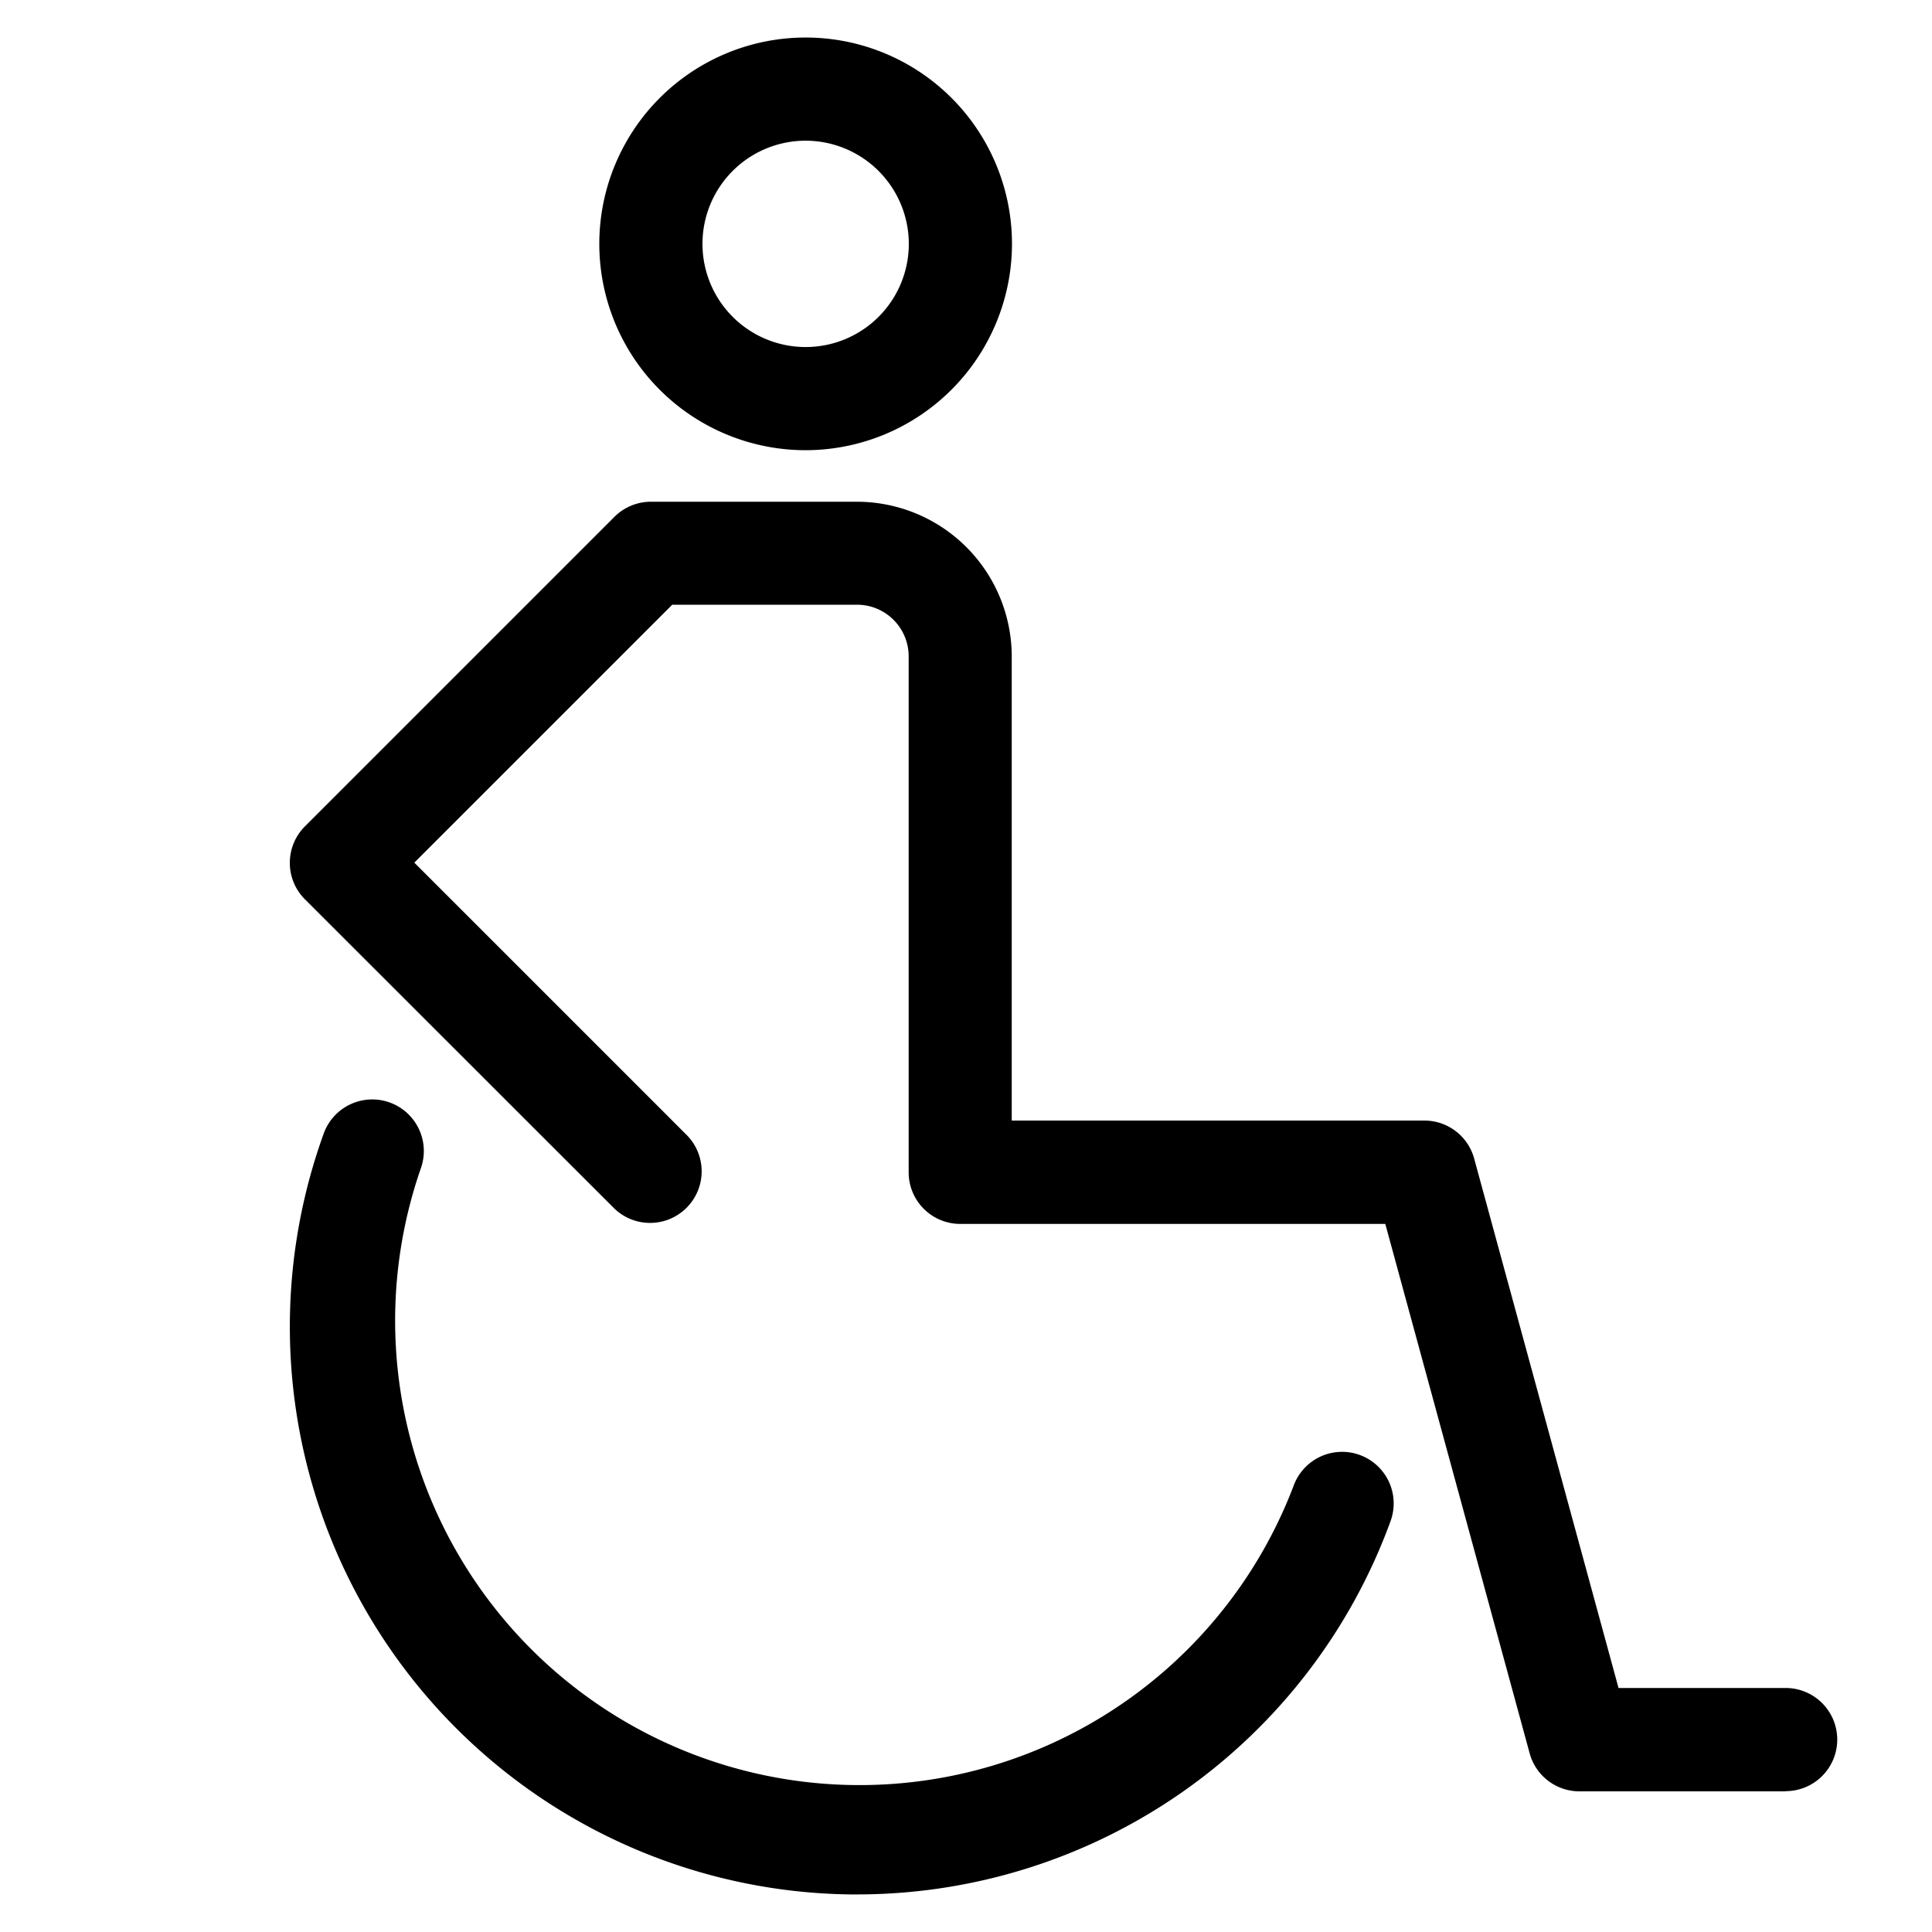
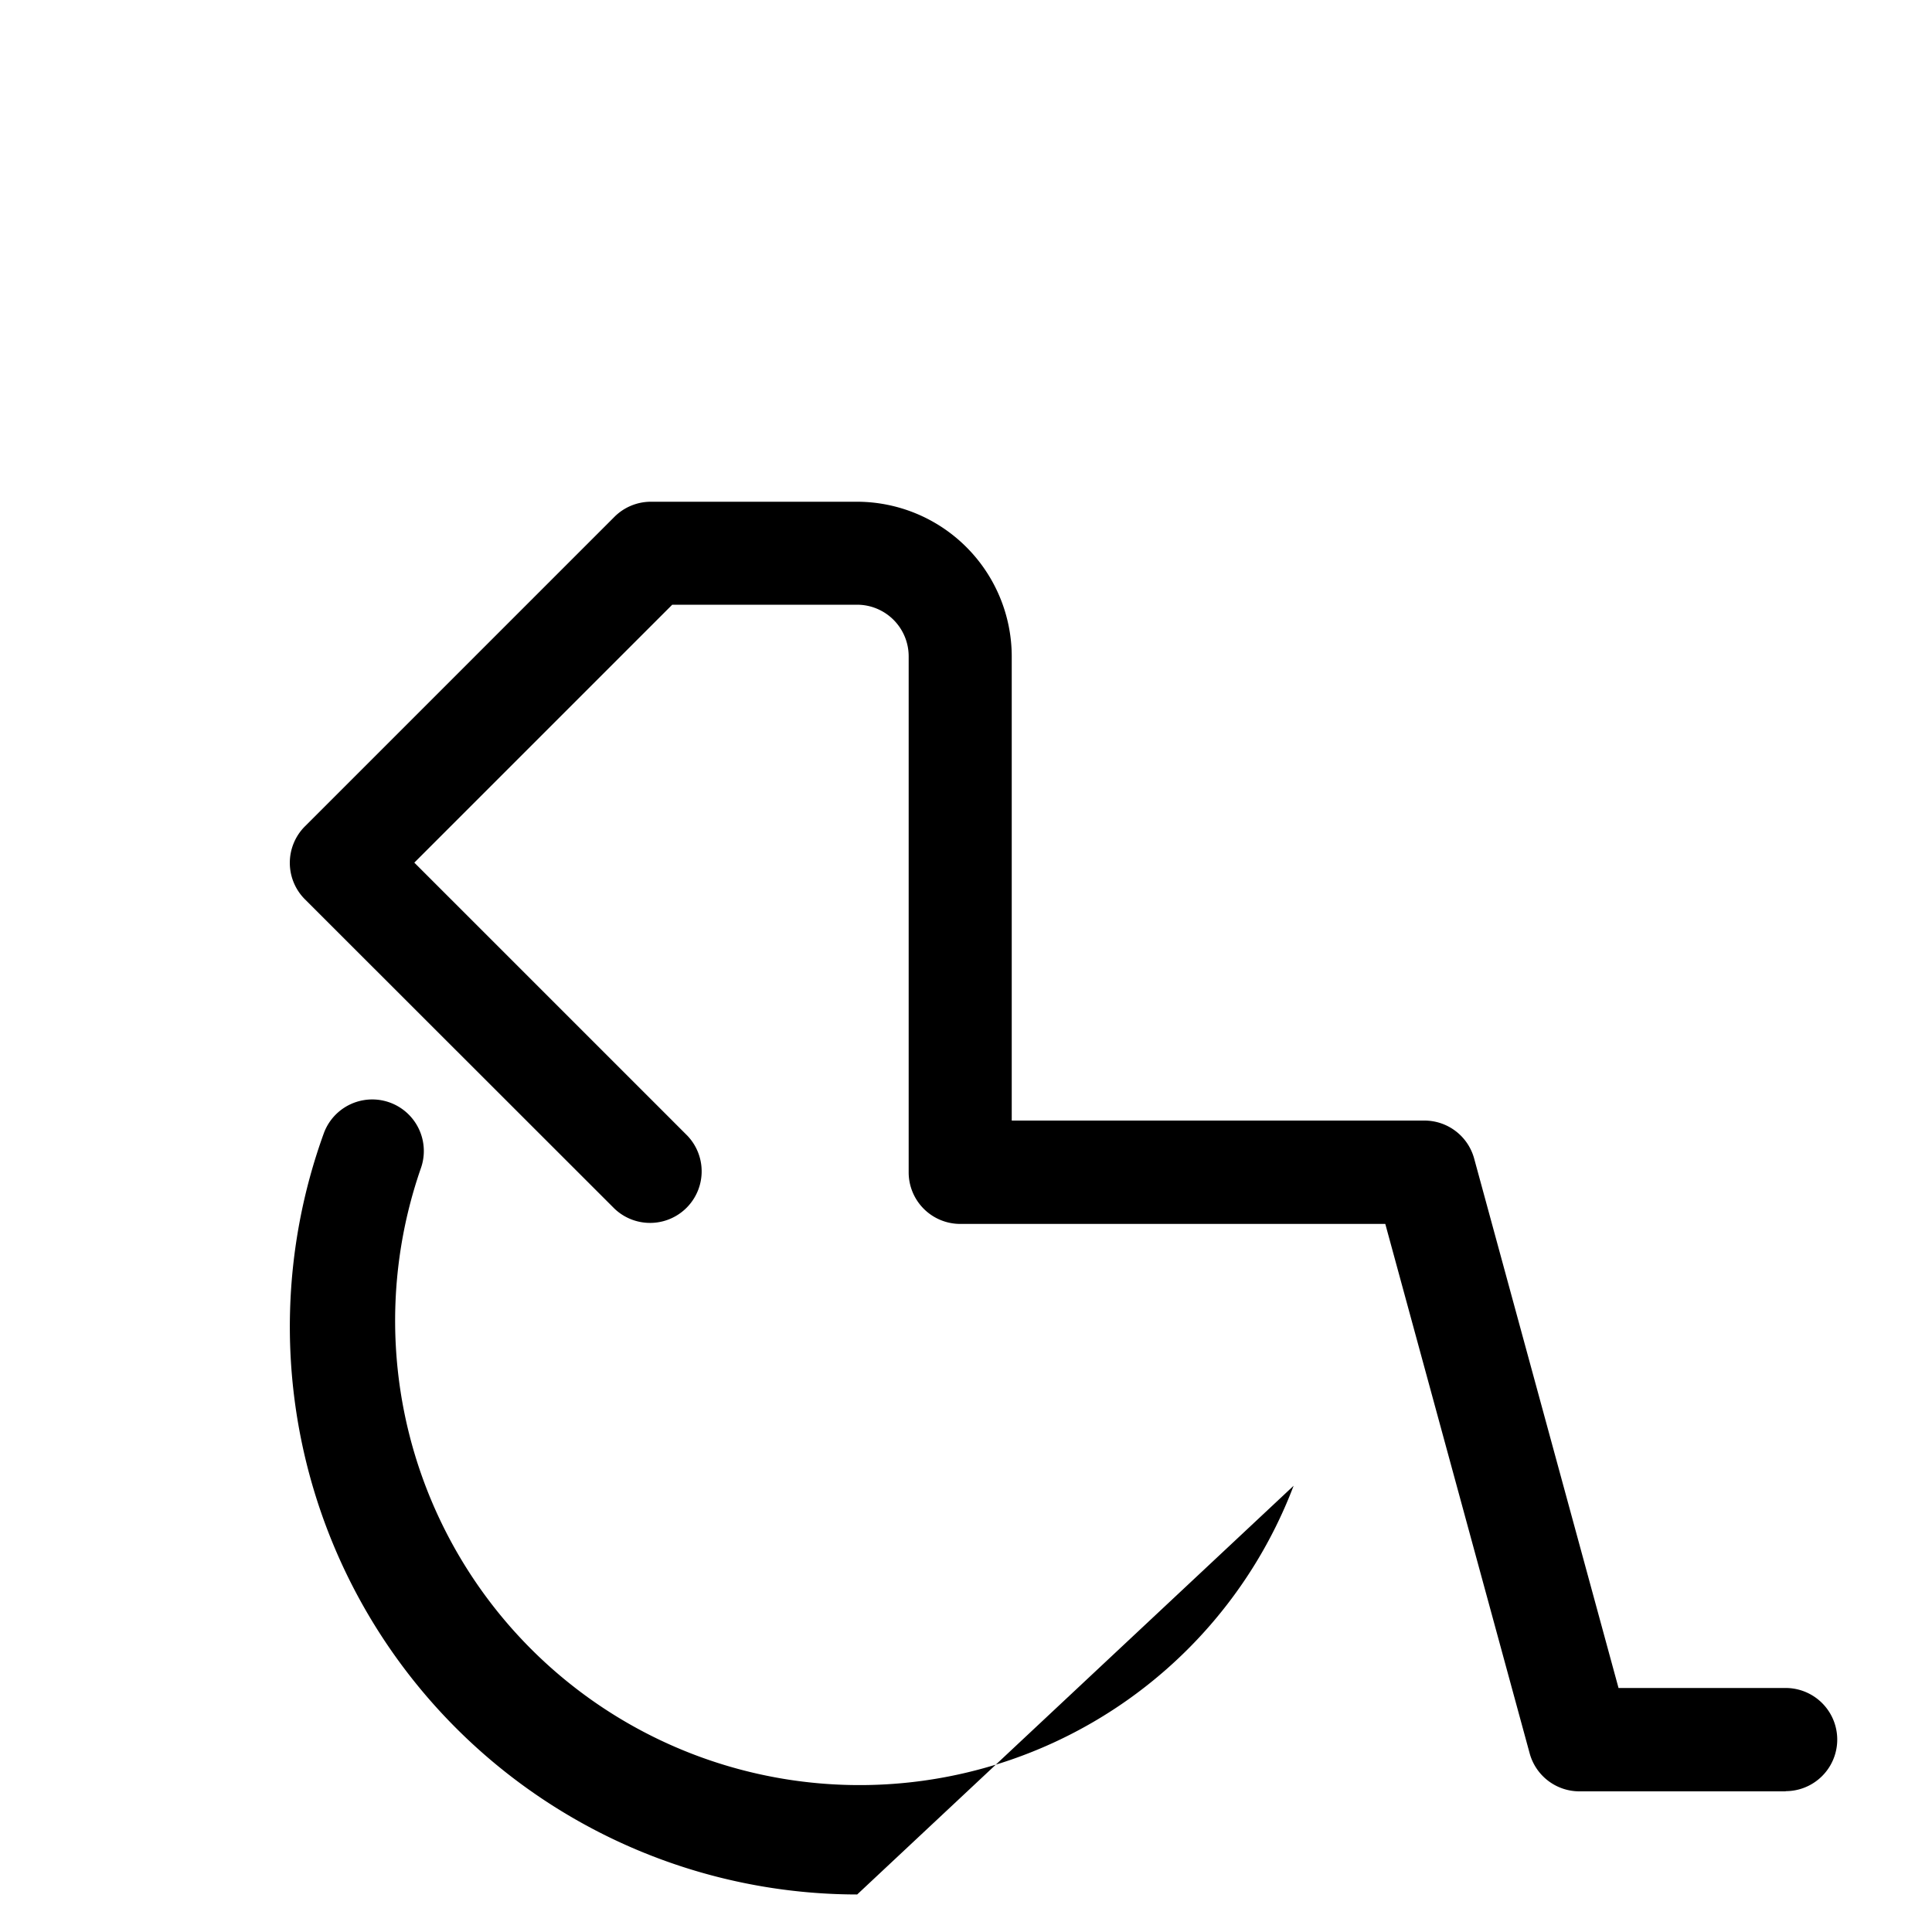
<svg xmlns="http://www.w3.org/2000/svg" width="40" height="40" viewBox="0 0 40 40">
  <defs>
    <clipPath id="a">
      <rect width="40" height="40" fill="none" />
    </clipPath>
  </defs>
  <g clip-path="url(#a)">
-     <path d="M124.272,8.544a4.272,4.272,0,1,1,4.272-4.272,4.277,4.277,0,0,1-4.272,4.272m0-6.408a2.136,2.136,0,1,0,2.136,2.136,2.138,2.138,0,0,0-2.136-2.136" transform="translate(-107.592 0.777)" />
    <path d="M30.97,206.7H26.7a1.068,1.068,0,0,1-1.03-.787l-2.989-10.961h-8.8a1.068,1.068,0,0,1-1.068-1.068V183.2a1.069,1.069,0,0,0-1.068-1.068H7.918l-5.34,5.34,5.653,5.653a1.068,1.068,0,0,1-1.51,1.51L.313,188.231a1.068,1.068,0,0,1,0-1.51l6.408-6.408A1.068,1.068,0,0,1,7.475,180h4.272a3.207,3.207,0,0,1,3.2,3.2v9.612h8.544a1.068,1.068,0,0,1,1.03.787l2.989,10.961H30.97a1.068,1.068,0,0,1,0,2.136" transform="translate(6 -169.612)" />
-     <path d="M11.747,428.062A11.755,11.755,0,0,1,.705,412.3a1.068,1.068,0,0,1,2.007.731A9.615,9.615,0,0,0,20.783,419.6a1.068,1.068,0,0,1,2.007.732,11.755,11.755,0,0,1-11.042,7.729" transform="translate(6 -388.839)" />
+     <path d="M11.747,428.062A11.755,11.755,0,0,1,.705,412.3a1.068,1.068,0,0,1,2.007.731A9.615,9.615,0,0,0,20.783,419.6" transform="translate(6 -388.839)" />
  </g>
</svg>